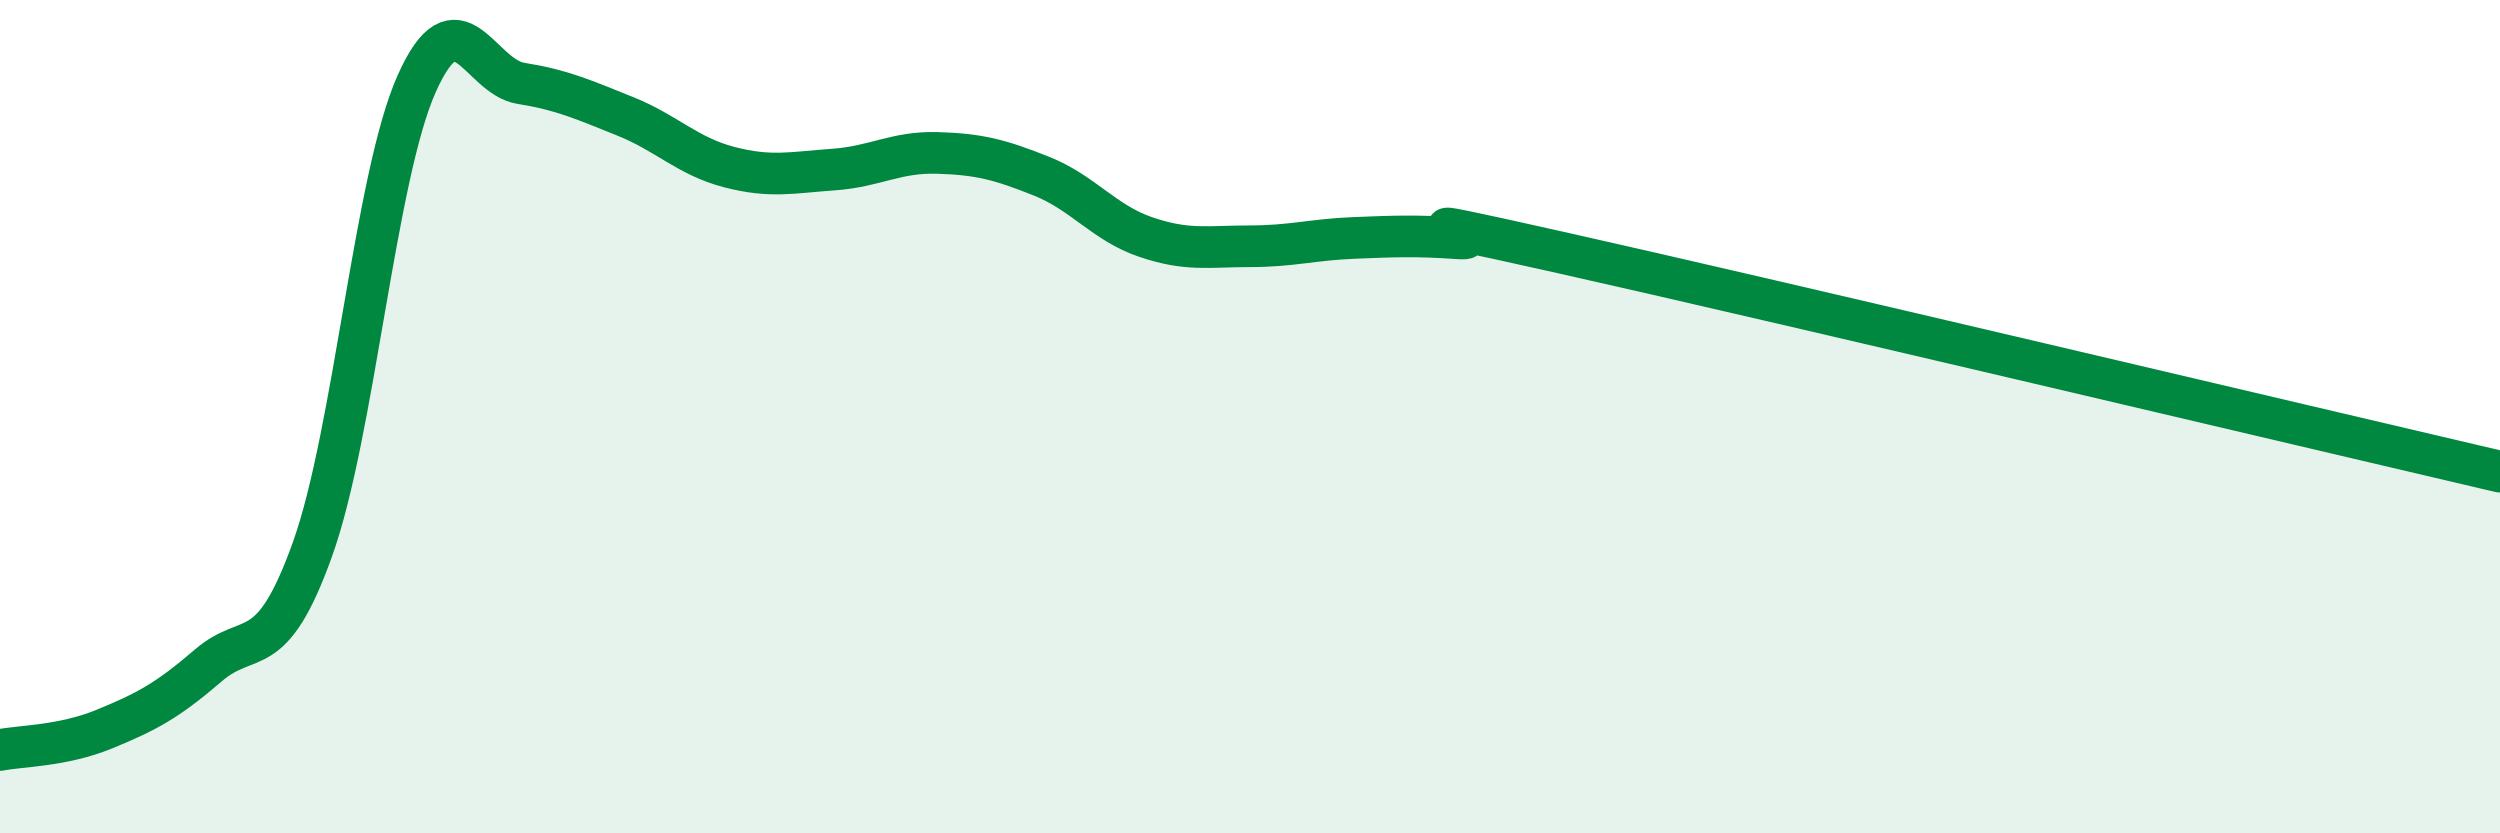
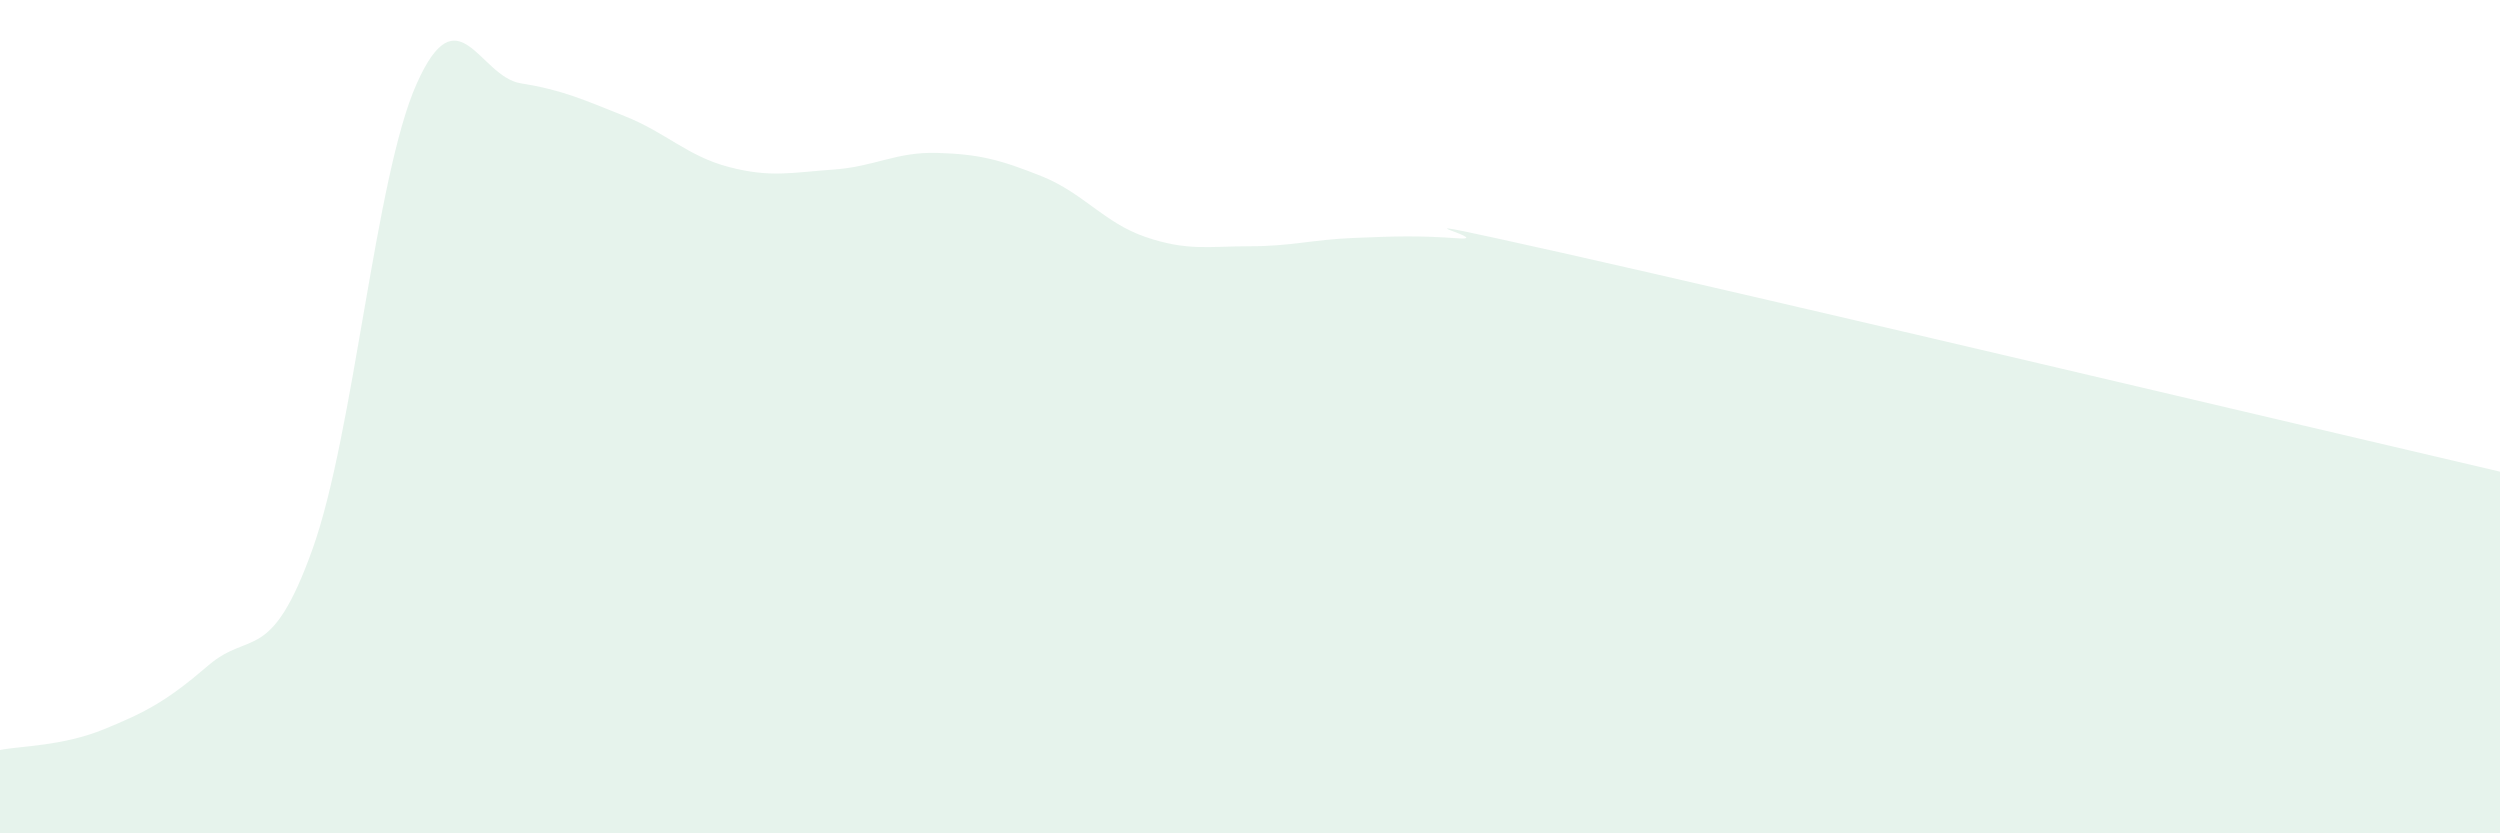
<svg xmlns="http://www.w3.org/2000/svg" width="60" height="20" viewBox="0 0 60 20">
  <path d="M 0,18 C 0.5,17.9 1.5,17.91 2.5,17.5 C 3.5,17.09 4,16.83 5,15.97 C 6,15.11 6.5,15.97 7.5,13.18 C 8.5,10.39 9,4.25 10,2.01 C 11,-0.23 11.5,1.84 12.5,2 C 13.5,2.16 14,2.39 15,2.79 C 16,3.19 16.5,3.75 17.5,4.01 C 18.5,4.27 19,4.14 20,4.07 C 21,4 21.5,3.64 22.5,3.67 C 23.5,3.7 24,3.83 25,4.23 C 26,4.63 26.5,5.35 27.5,5.69 C 28.5,6.03 29,5.91 30,5.91 C 31,5.91 31.5,5.75 32.5,5.71 C 33.5,5.67 34,5.65 35,5.72 C 36,5.79 32.5,4.95 37.5,6.07 C 42.5,7.19 55.5,10.27 60,11.32L60 20L0 20Z" fill="#008740" opacity="0.1" stroke-linecap="round" stroke-linejoin="round" />
-   <path d="M 0,18 C 0.5,17.9 1.5,17.91 2.5,17.5 C 3.5,17.09 4,16.83 5,15.97 C 6,15.11 6.5,15.97 7.5,13.18 C 8.5,10.39 9,4.25 10,2.01 C 11,-0.23 11.5,1.84 12.5,2 C 13.5,2.16 14,2.39 15,2.79 C 16,3.19 16.5,3.75 17.5,4.01 C 18.5,4.27 19,4.14 20,4.07 C 21,4 21.5,3.64 22.5,3.67 C 23.5,3.7 24,3.83 25,4.23 C 26,4.63 26.5,5.35 27.5,5.69 C 28.5,6.03 29,5.91 30,5.91 C 31,5.91 31.5,5.75 32.5,5.71 C 33.5,5.67 34,5.65 35,5.72 C 36,5.79 32.5,4.95 37.5,6.07 C 42.5,7.19 55.5,10.27 60,11.32" stroke="#008740" stroke-width="1" fill="none" stroke-linecap="round" stroke-linejoin="round" />
</svg>